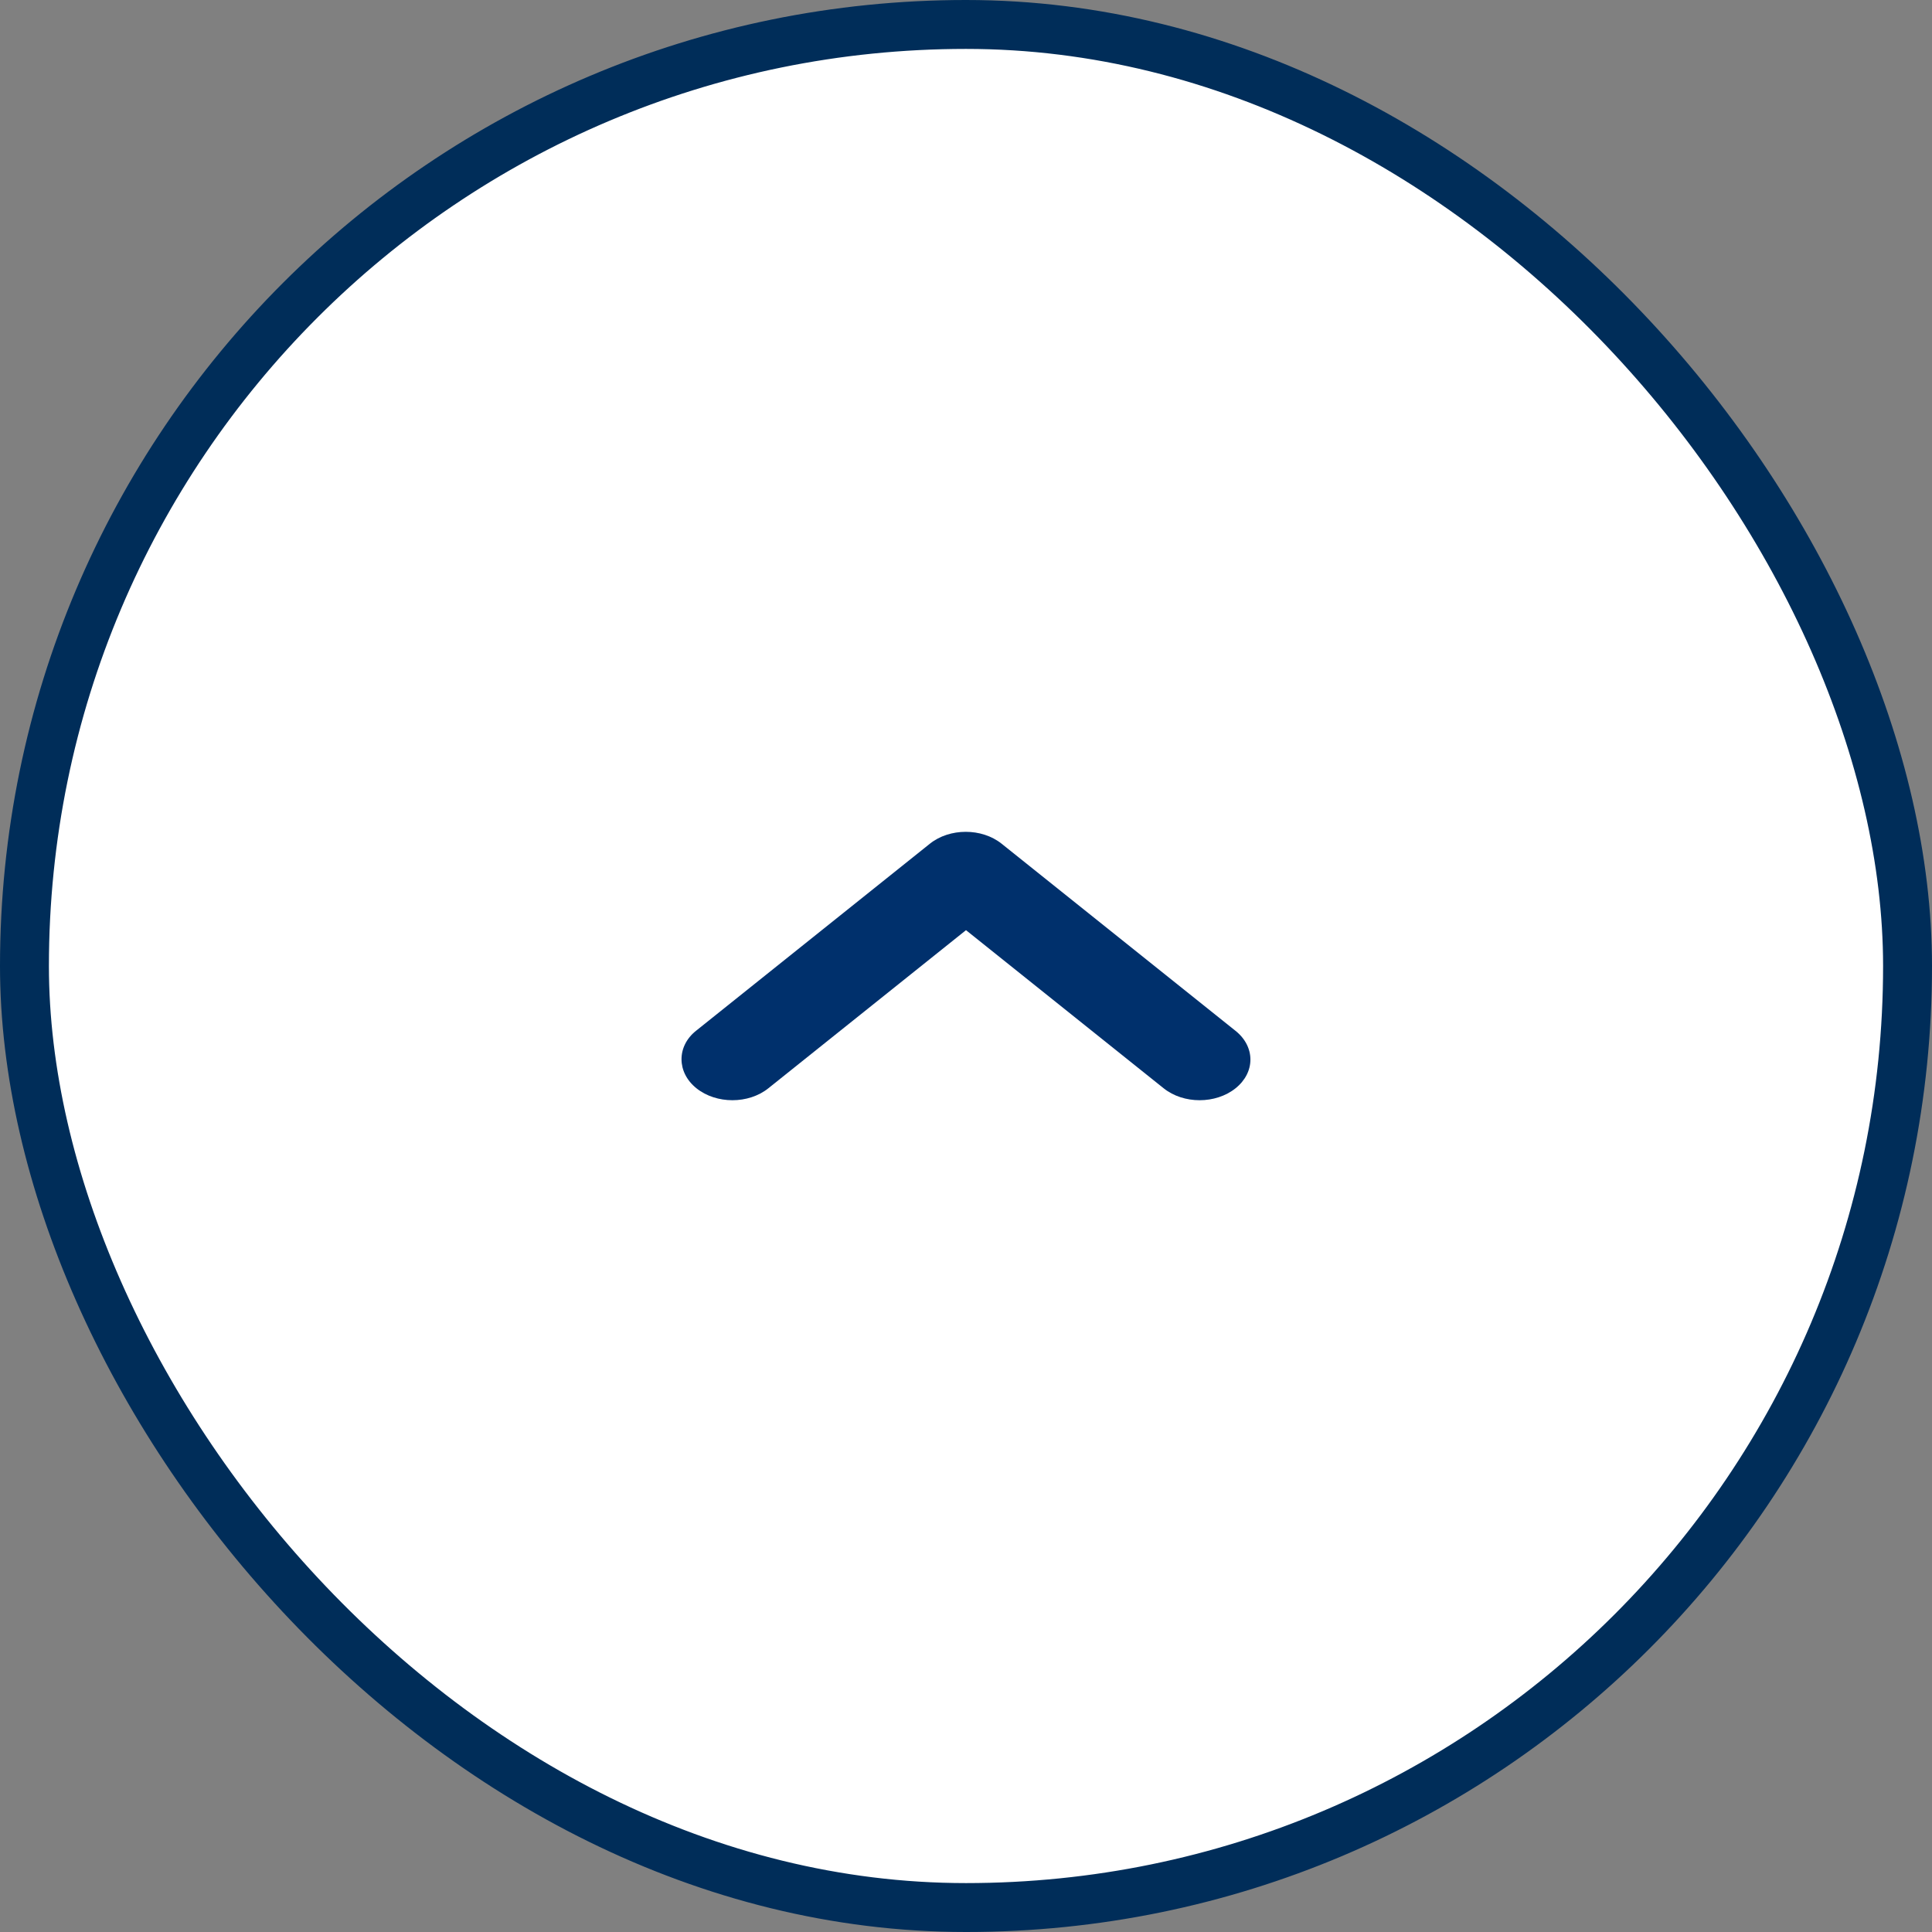
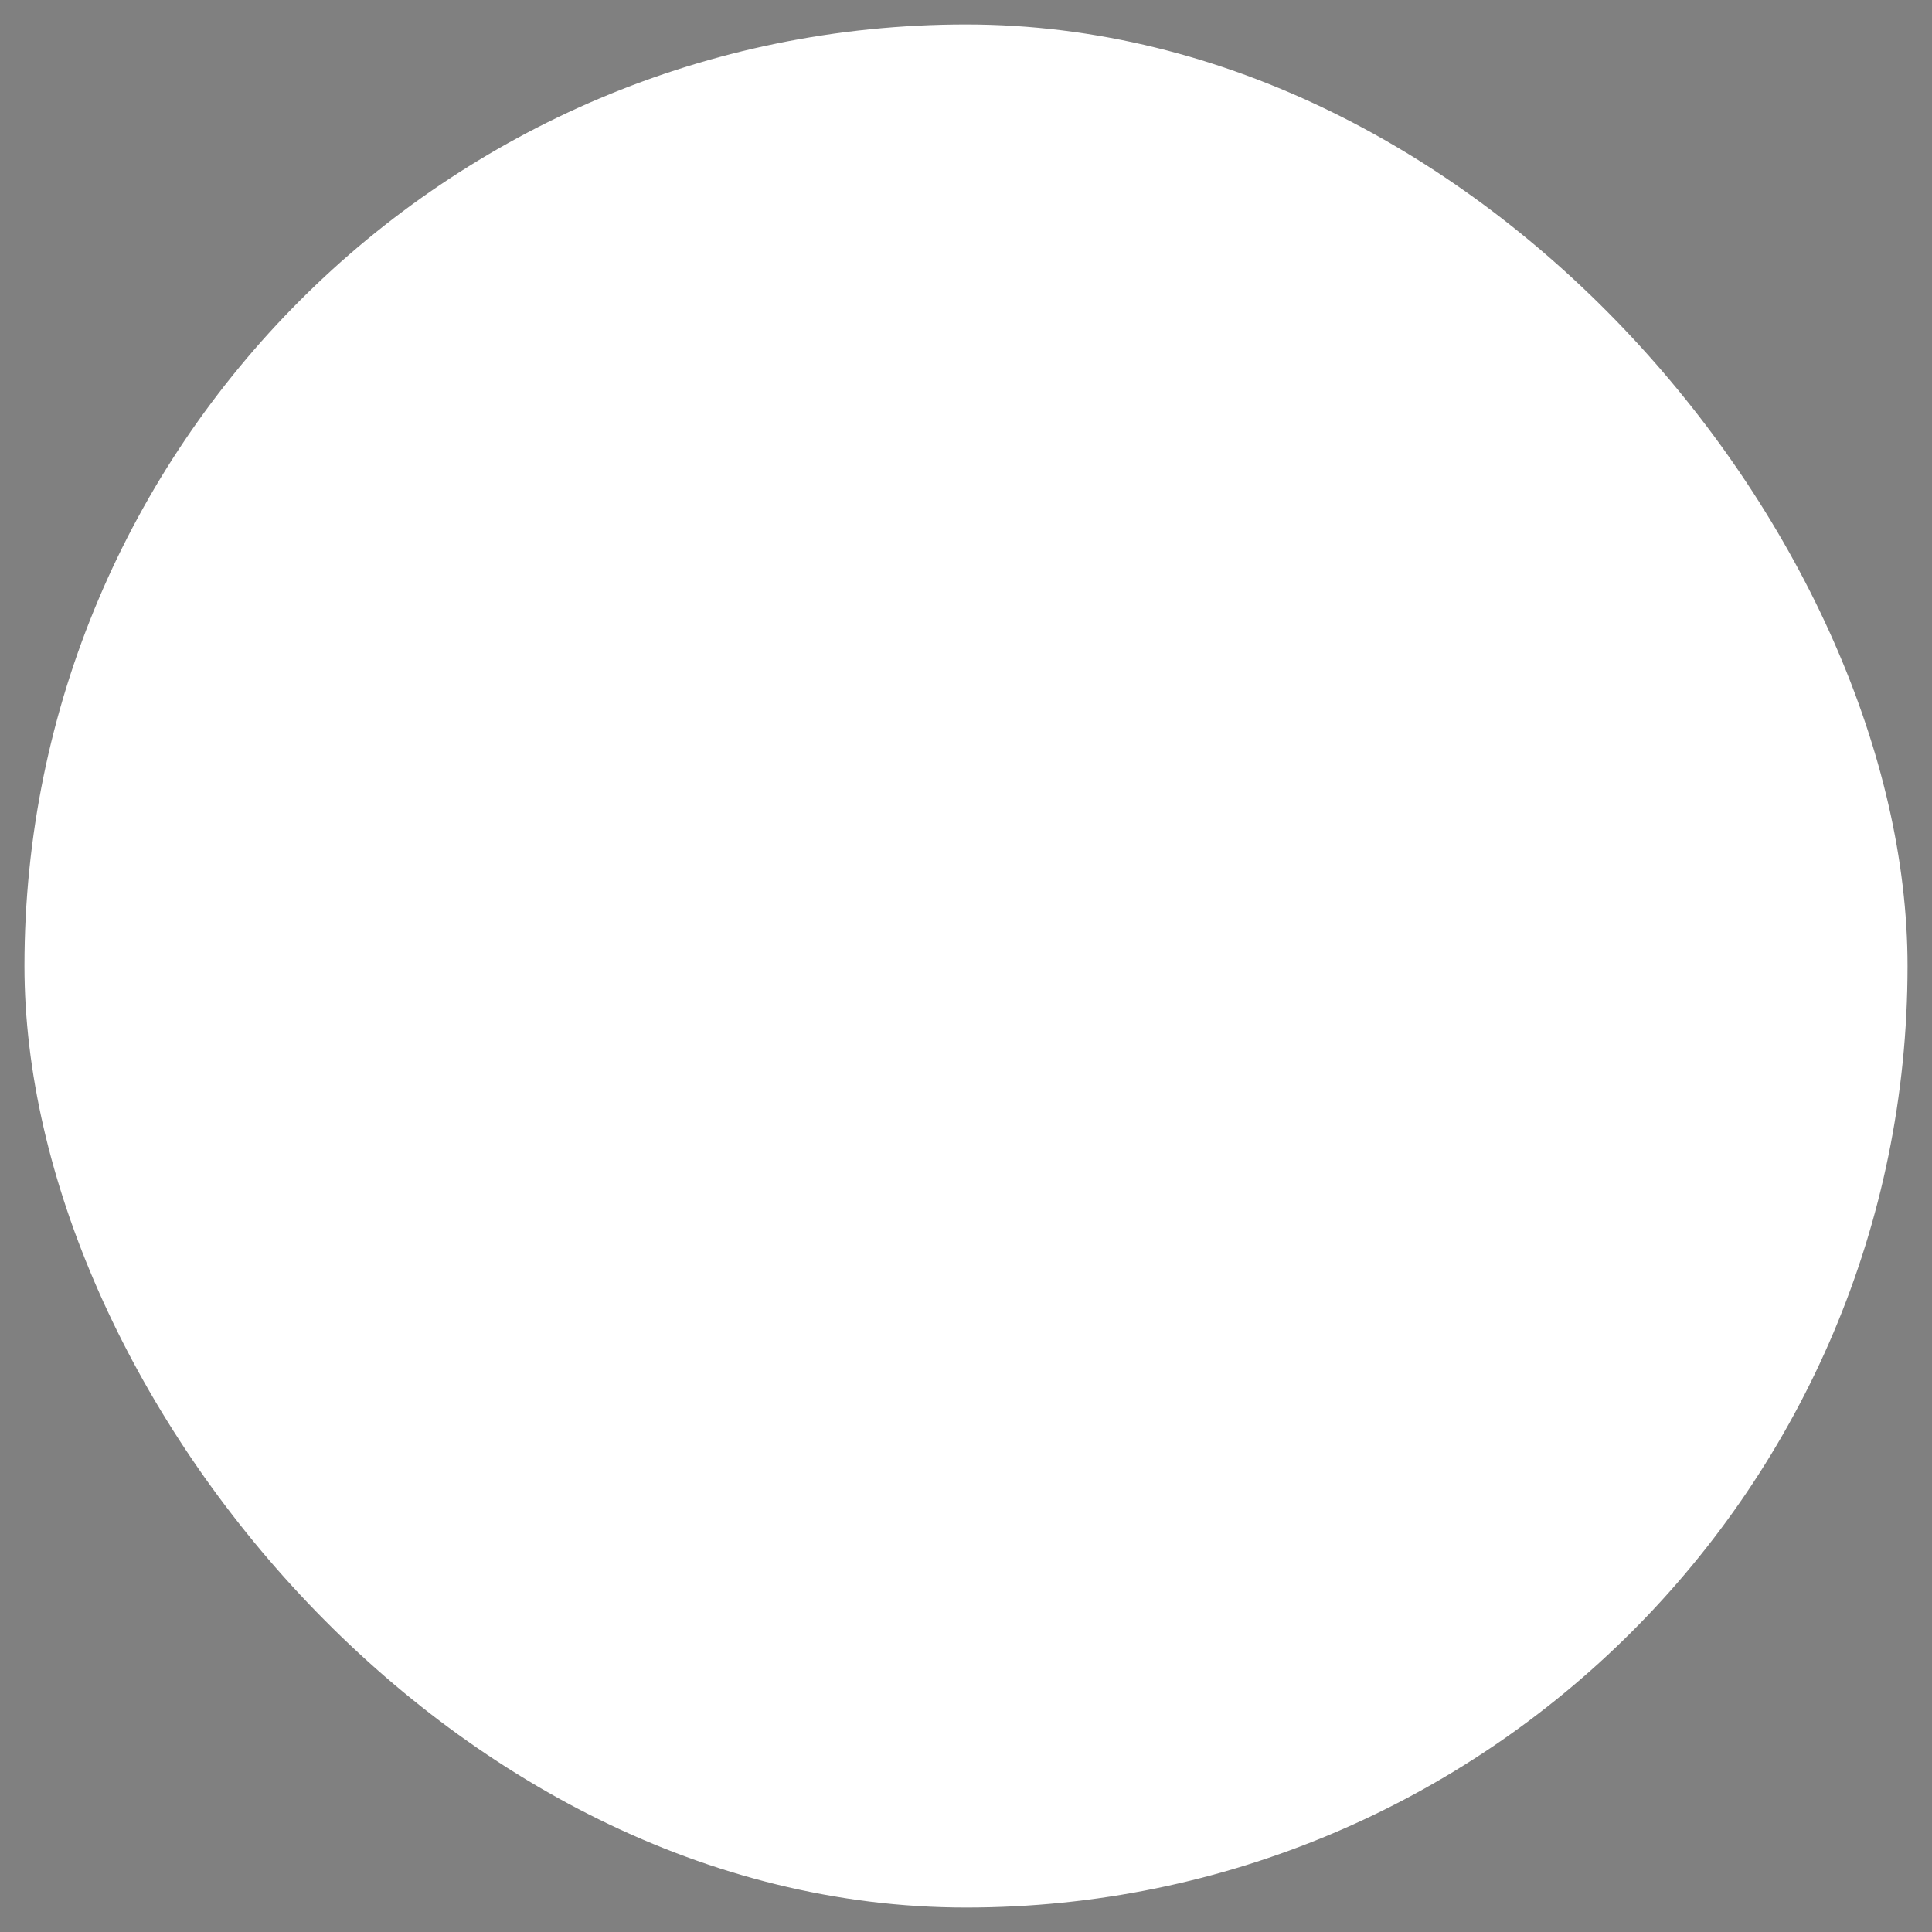
<svg xmlns="http://www.w3.org/2000/svg" width="79" height="79" viewBox="0 0 79 79" fill="none">
  <rect x="0" y="0" width="79" height="79" fill="#808080" stroke="none" />
  <rect x="1" y="1" width="77" height="77" rx="38.5" fill="white" />
-   <rect x="1" y="1" width="77" height="77" rx="38.5" stroke="#002D59" stroke-width="2" />
-   <path d="M28.479 44.501C29.292 45.151 30.604 45.151 31.417 44.501L39.5 38.034L47.583 44.501C48.396 45.151 49.708 45.151 50.521 44.501C51.333 43.851 51.333 42.801 50.521 42.151L40.958 34.501C40.146 33.851 38.833 33.851 38.021 34.501L28.458 42.151C27.667 42.784 27.667 43.851 28.479 44.501Z" fill="#00306C" />
</svg>